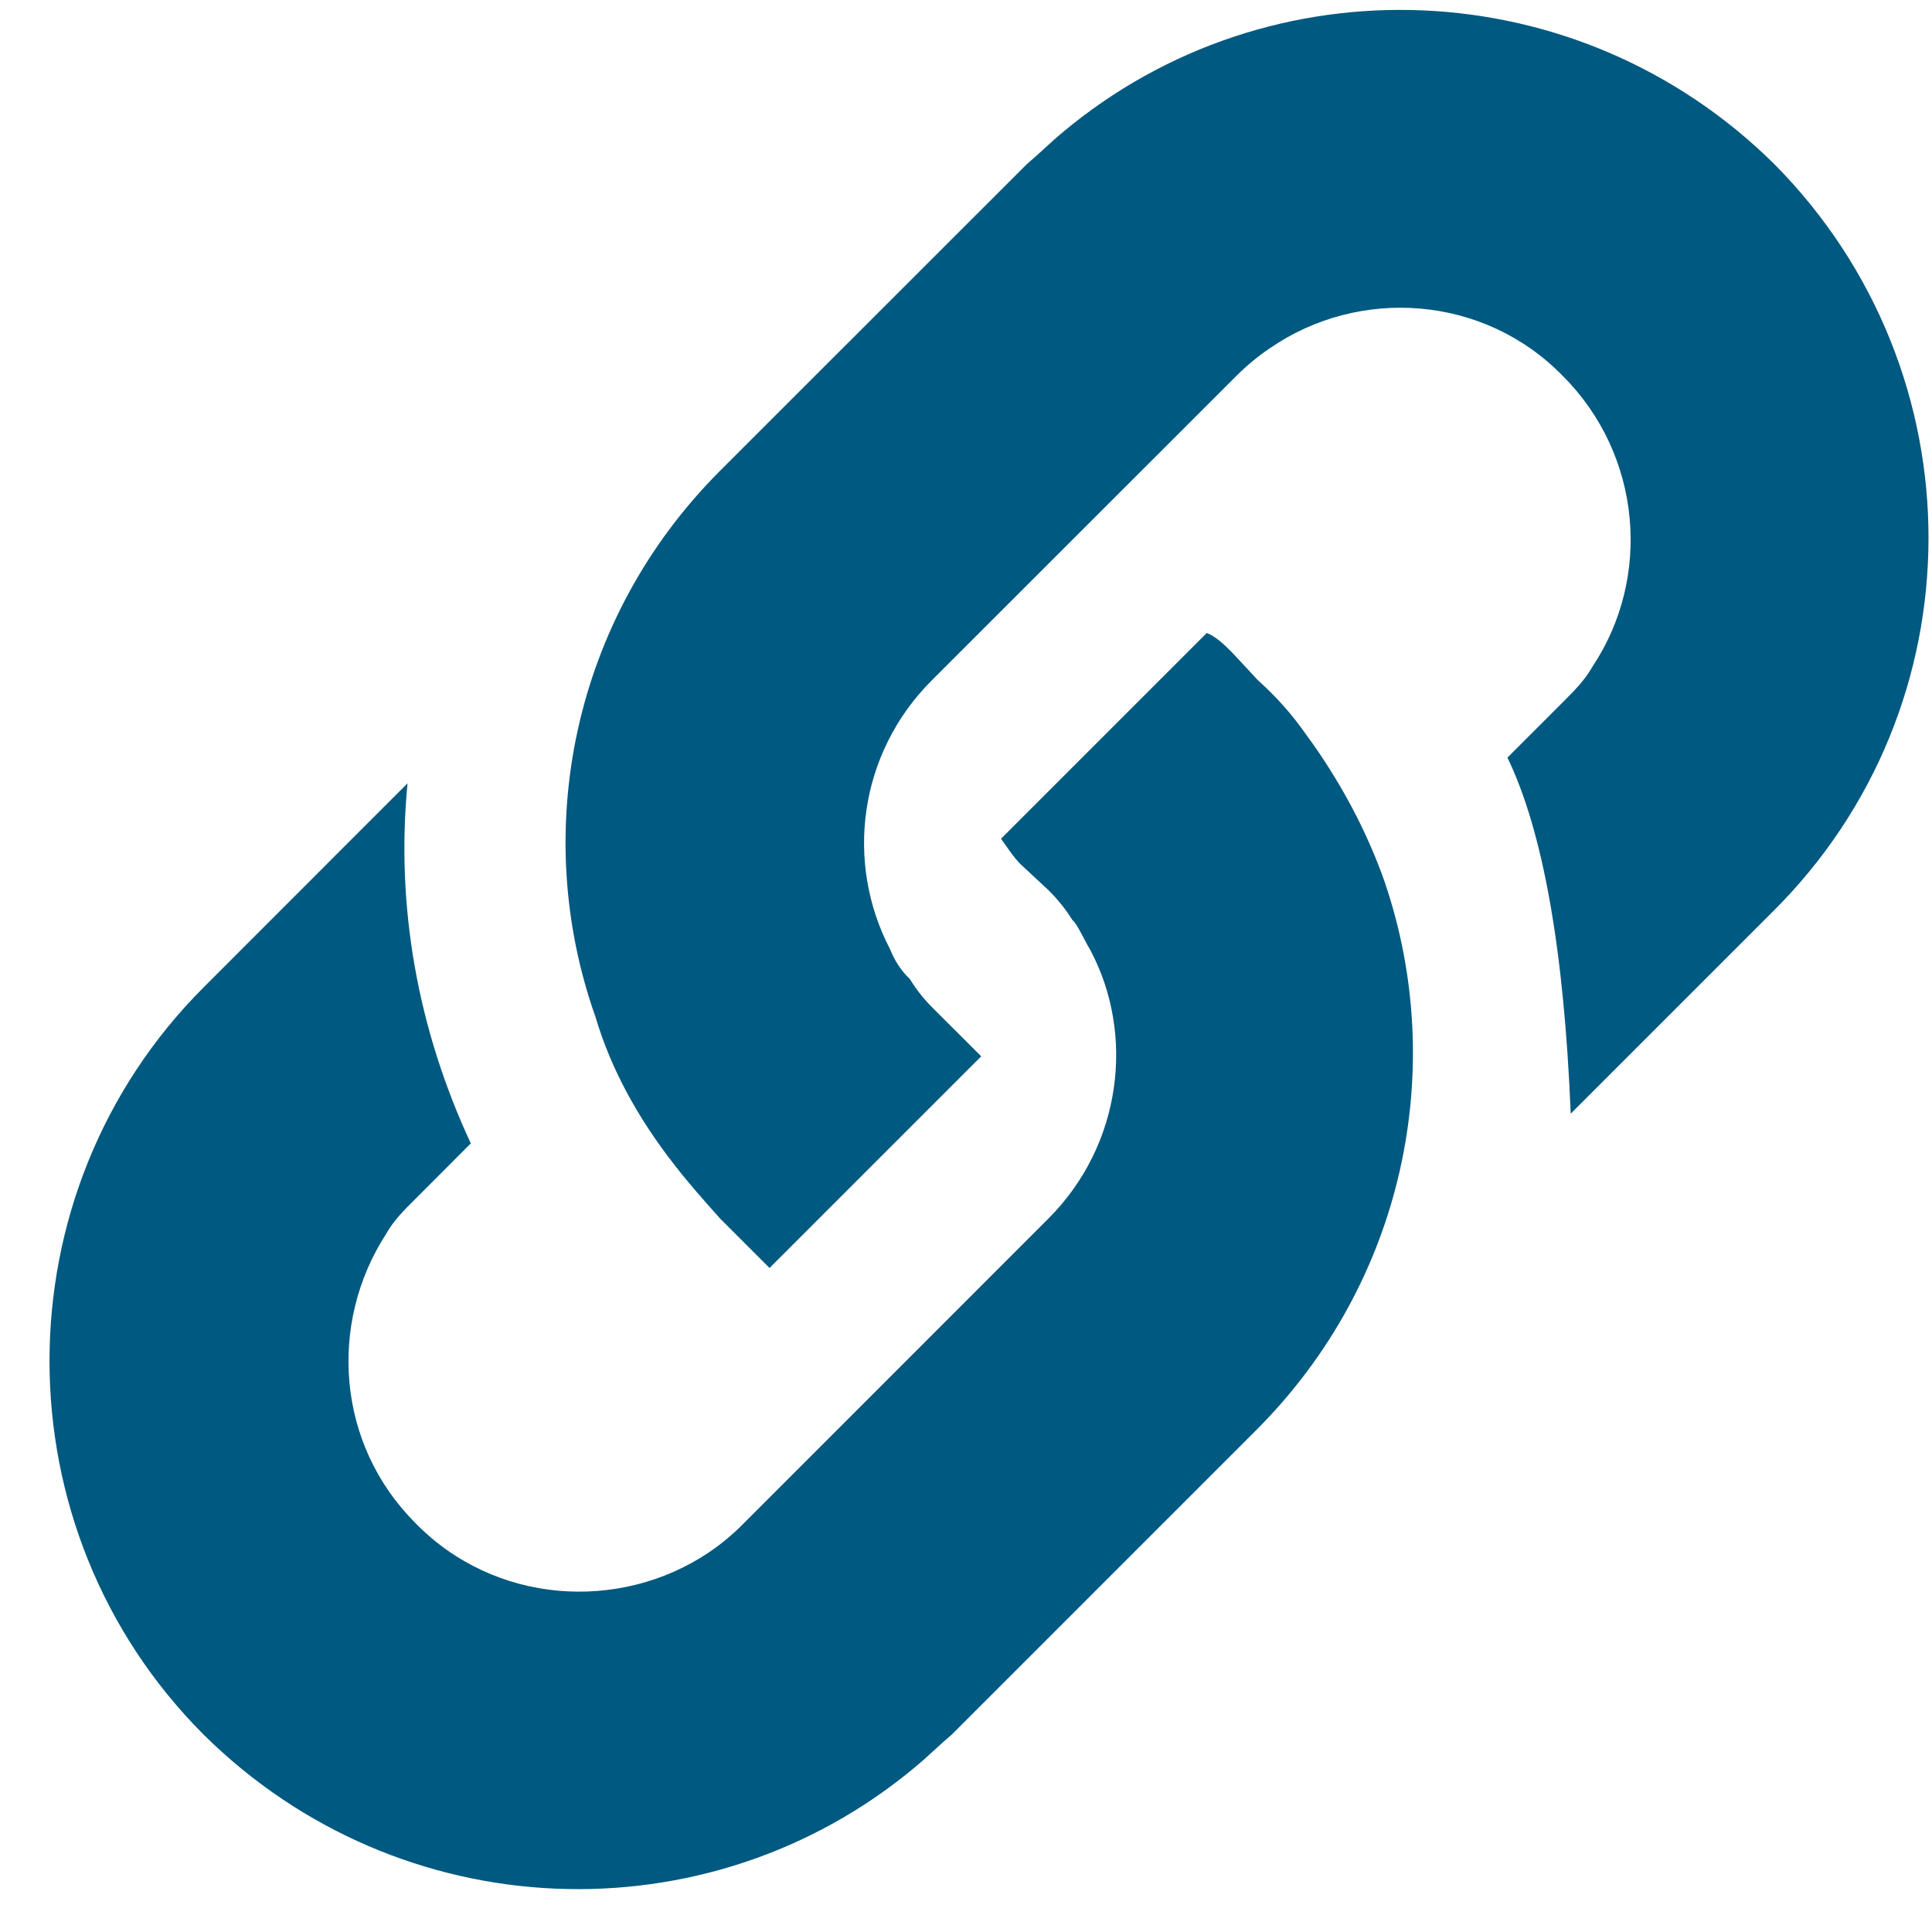
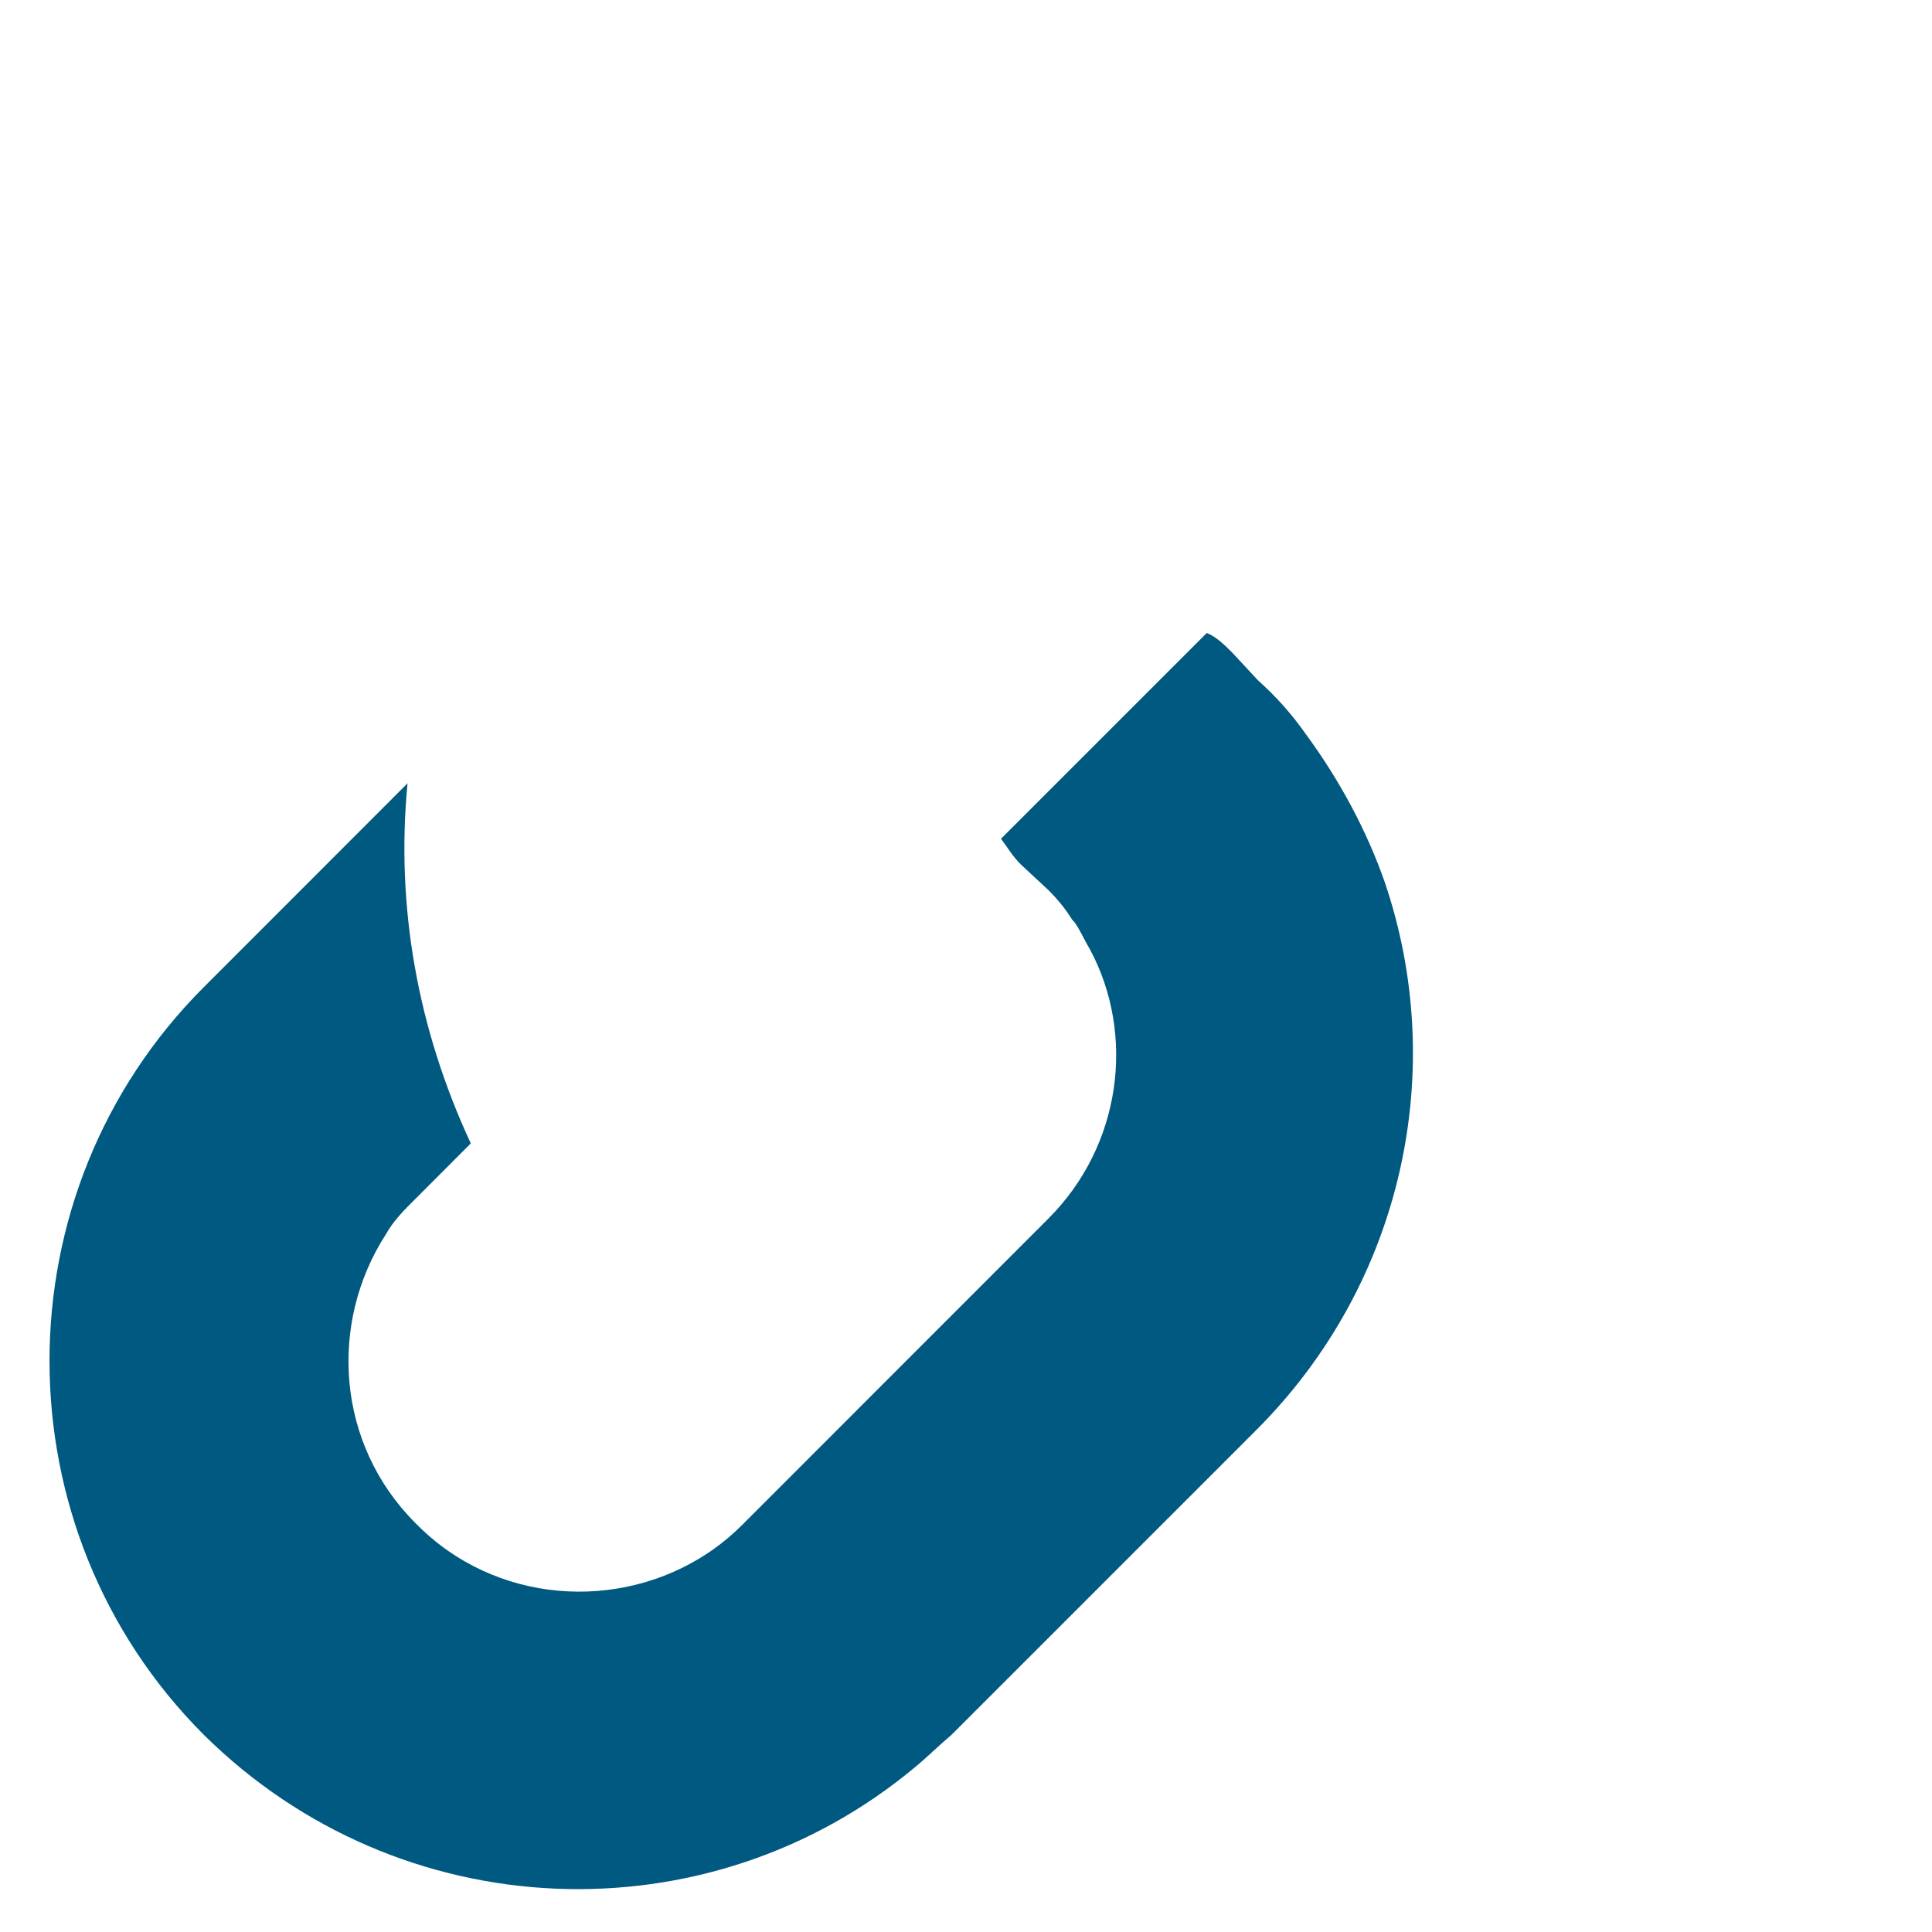
<svg xmlns="http://www.w3.org/2000/svg" width="16px" height="16px" viewBox="0 0 16 16" version="1.1">
  <title>noun_link_2805268</title>
  <desc>Created with Sketch.</desc>
  <g id="Basic-Page" stroke="none" stroke-width="1" fill="none" fill-rule="evenodd">
    <g id="SANS-Basic-Page---V2" transform="translate(-512, -790)" fill="#005980" fill-rule="nonzero">
      <g id="noun_link_2805268" transform="translate(512, 790)">
        <g id="Group" transform="translate(0.328, 0)">
          <g id="Path">
-             <path d="M14.367,1.36 C12.745,-0.246 10.19,-0.344 8.47,1.098 C8.371,1.18 8.273,1.278 8.175,1.36 L5.635,3.899 C4.407,5.128 4.063,6.897 4.603,8.42 C4.734,8.863 4.964,9.272 5.259,9.649 C5.373,9.797 5.504,9.944 5.635,10.091 L6.045,10.501 L7.798,8.748 L7.388,8.339 C7.323,8.273 7.257,8.191 7.208,8.109 L7.192,8.093 C7.126,8.027 7.077,7.945 7.044,7.863 C6.668,7.143 6.782,6.242 7.388,5.635 L9.911,3.113 C9.993,3.031 10.091,2.949 10.19,2.883 C10.927,2.375 11.959,2.441 12.614,3.113 C13.27,3.768 13.352,4.784 12.86,5.521 C12.795,5.635 12.713,5.717 12.614,5.816 L12.156,6.274 C12.451,6.886 12.625,7.869 12.68,9.223 L14.351,7.552 C16.071,5.848 16.071,3.08 14.367,1.36 Z" />
            <path d="M10.485,6.078 C10.37,5.914 10.239,5.767 10.091,5.635 L9.878,5.406 C9.813,5.341 9.747,5.275 9.666,5.242 L7.962,6.946 C8.011,7.012 8.06,7.094 8.126,7.159 L8.355,7.372 C8.437,7.454 8.502,7.536 8.552,7.618 C8.552,7.618 8.568,7.634 8.568,7.634 C8.617,7.7 8.65,7.782 8.699,7.863 C9.076,8.568 8.961,9.485 8.355,10.091 L5.816,12.631 C5.734,12.713 5.635,12.795 5.537,12.86 C4.8,13.352 3.768,13.286 3.113,12.614 C2.457,11.959 2.392,10.96 2.867,10.223 C2.867,10.223 2.867,10.223 2.867,10.223 C2.932,10.108 3.014,10.026 3.113,9.928 L3.571,9.469 C3.129,8.519 2.949,7.503 3.047,6.487 L1.36,8.175 C-0.344,9.878 -0.344,12.663 1.36,14.367 C2.982,15.973 5.537,16.071 7.257,14.629 C7.356,14.547 7.454,14.449 7.552,14.367 L10.075,11.844 C11.304,10.616 11.664,8.846 11.14,7.306 C10.992,6.881 10.763,6.455 10.485,6.078 Z" />
          </g>
        </g>
      </g>
    </g>
  </g>
</svg>